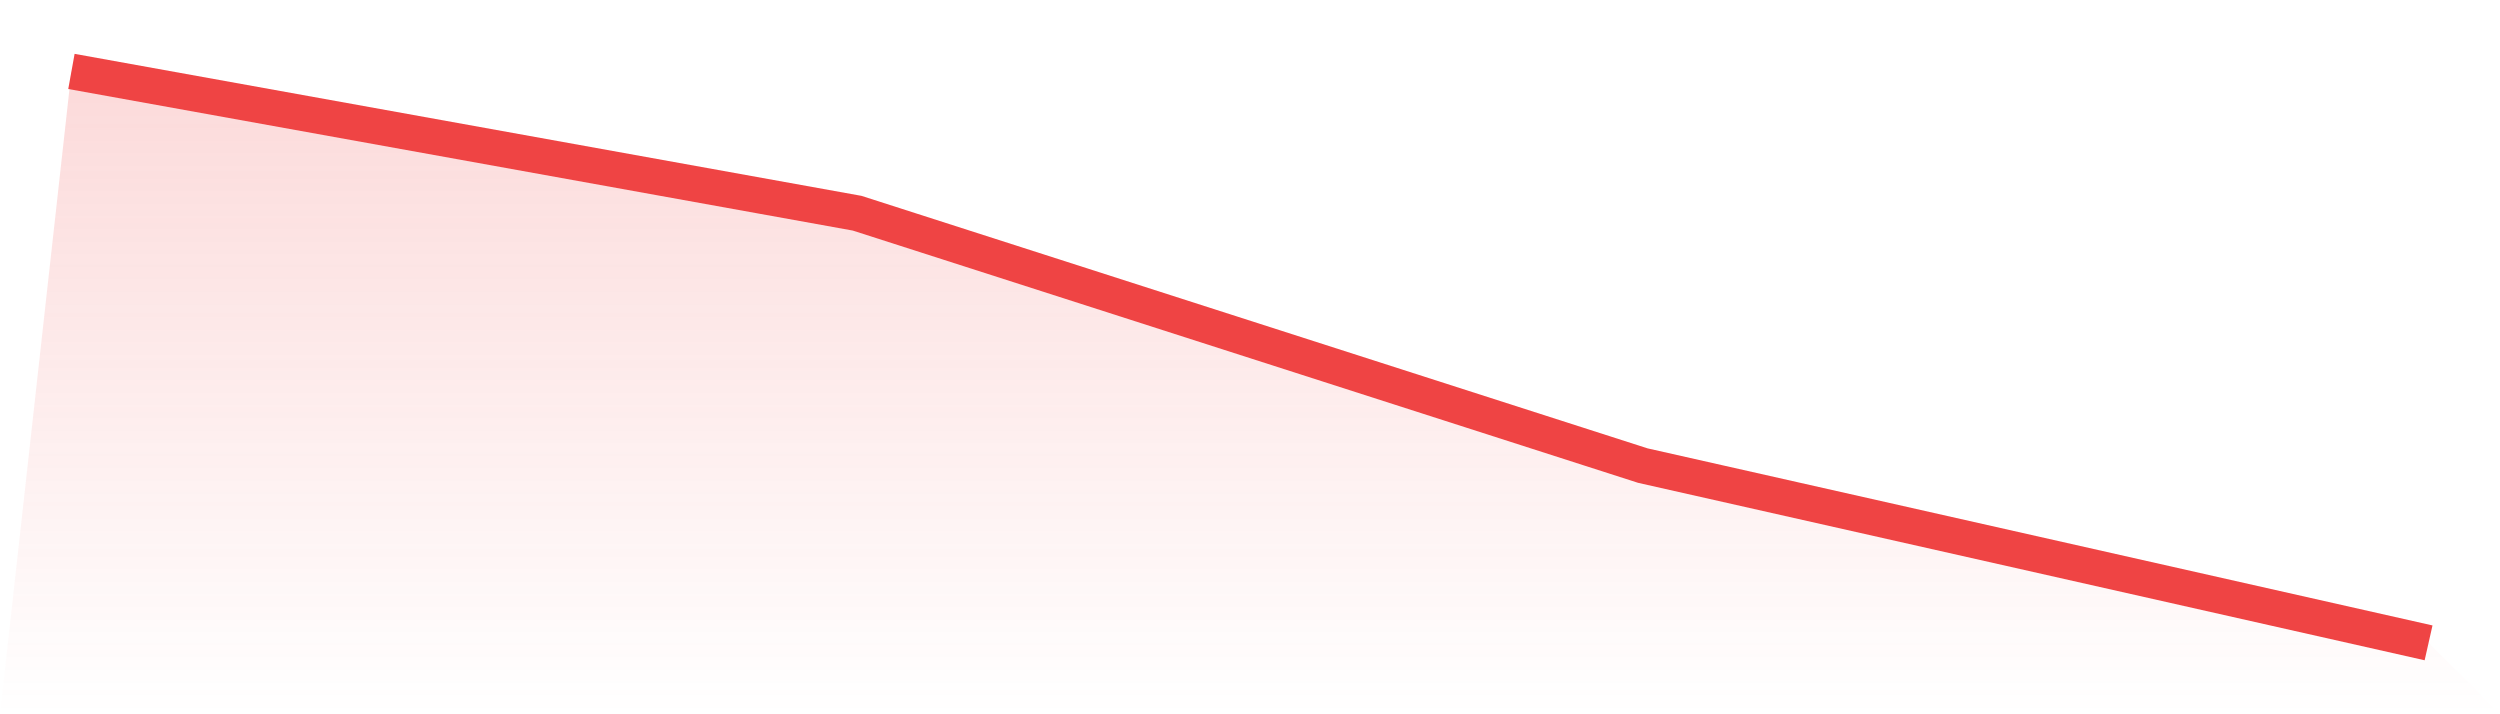
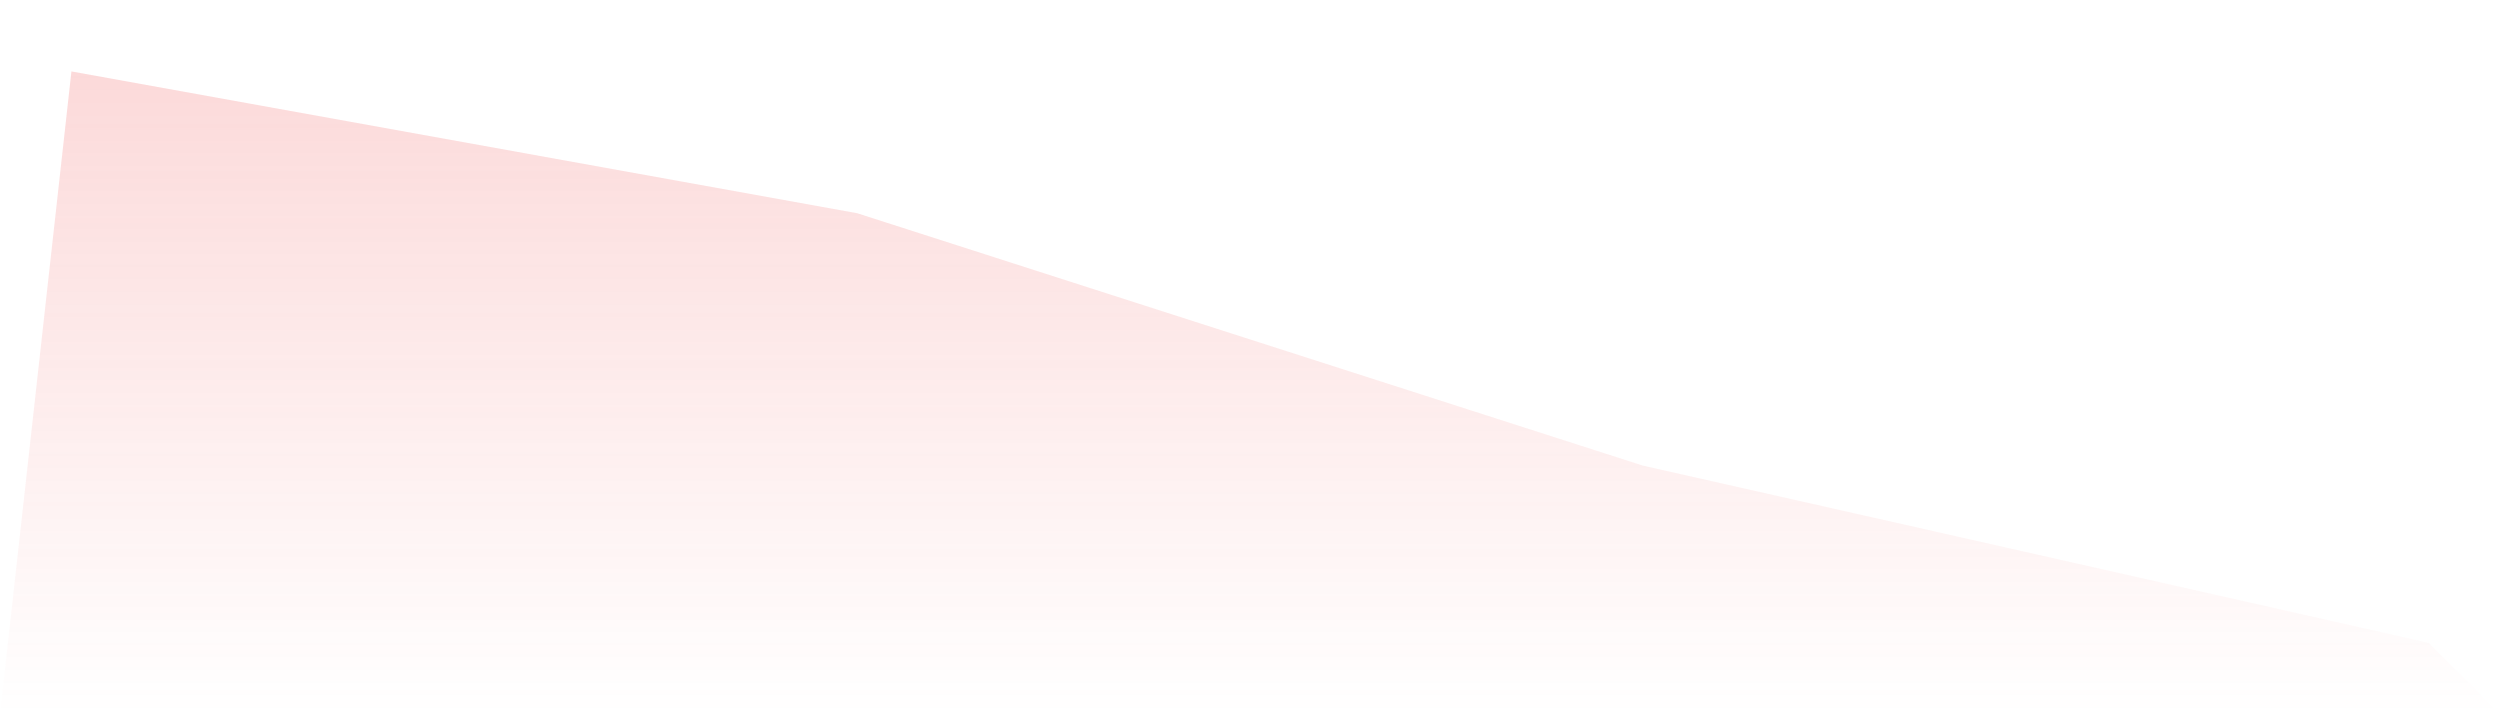
<svg xmlns="http://www.w3.org/2000/svg" viewBox="0 0 140 40">
  <defs>
    <linearGradient id="gradient" x1="0" x2="0" y1="0" y2="1">
      <stop offset="0%" stop-color="#ef4444" stop-opacity="0.2" />
      <stop offset="100%" stop-color="#ef4444" stop-opacity="0" />
    </linearGradient>
  </defs>
  <path d="M4,4 L4,4 L48,11.94 L92,26.074 L136,36 L140,40 L0,40 z" fill="url(#gradient)" />
-   <path d="M4,4 L4,4 L48,11.94 L92,26.074 L136,36" fill="none" stroke="#ef4444" stroke-width="2" />
</svg>